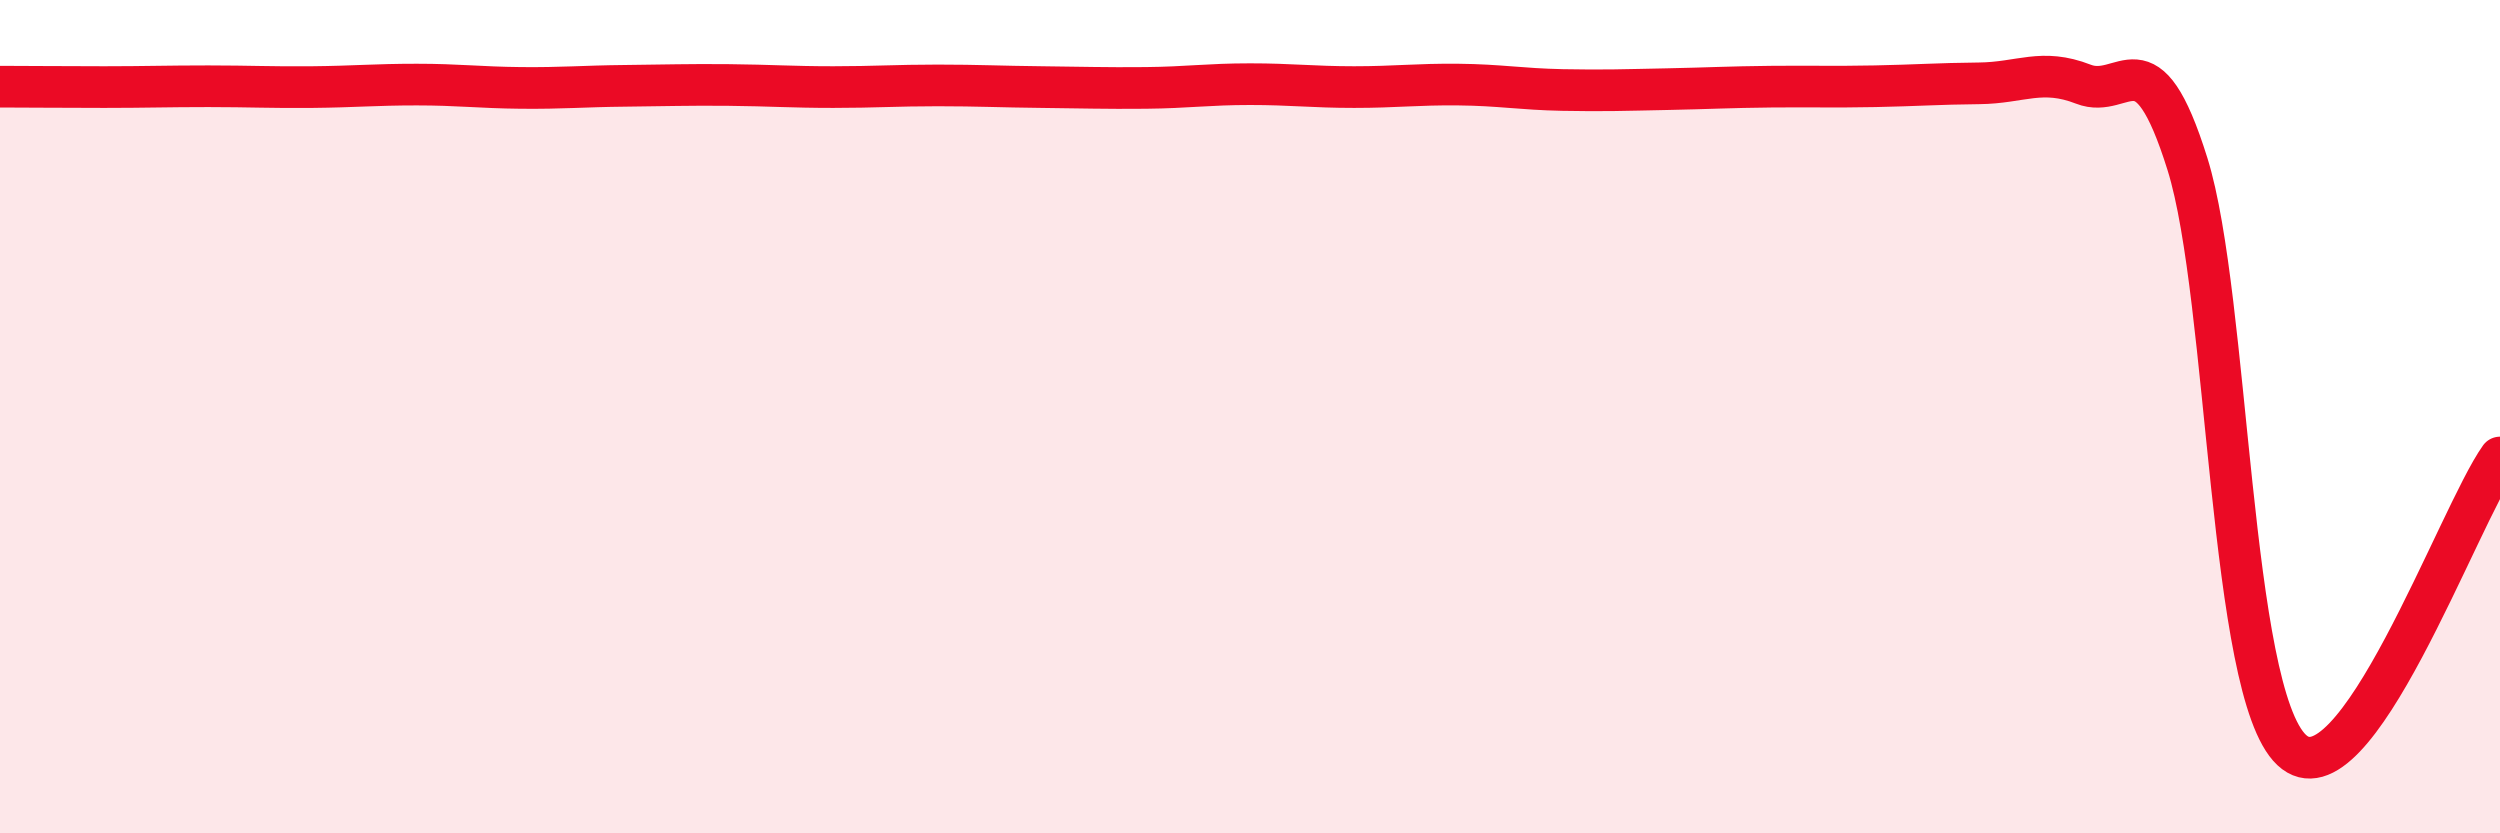
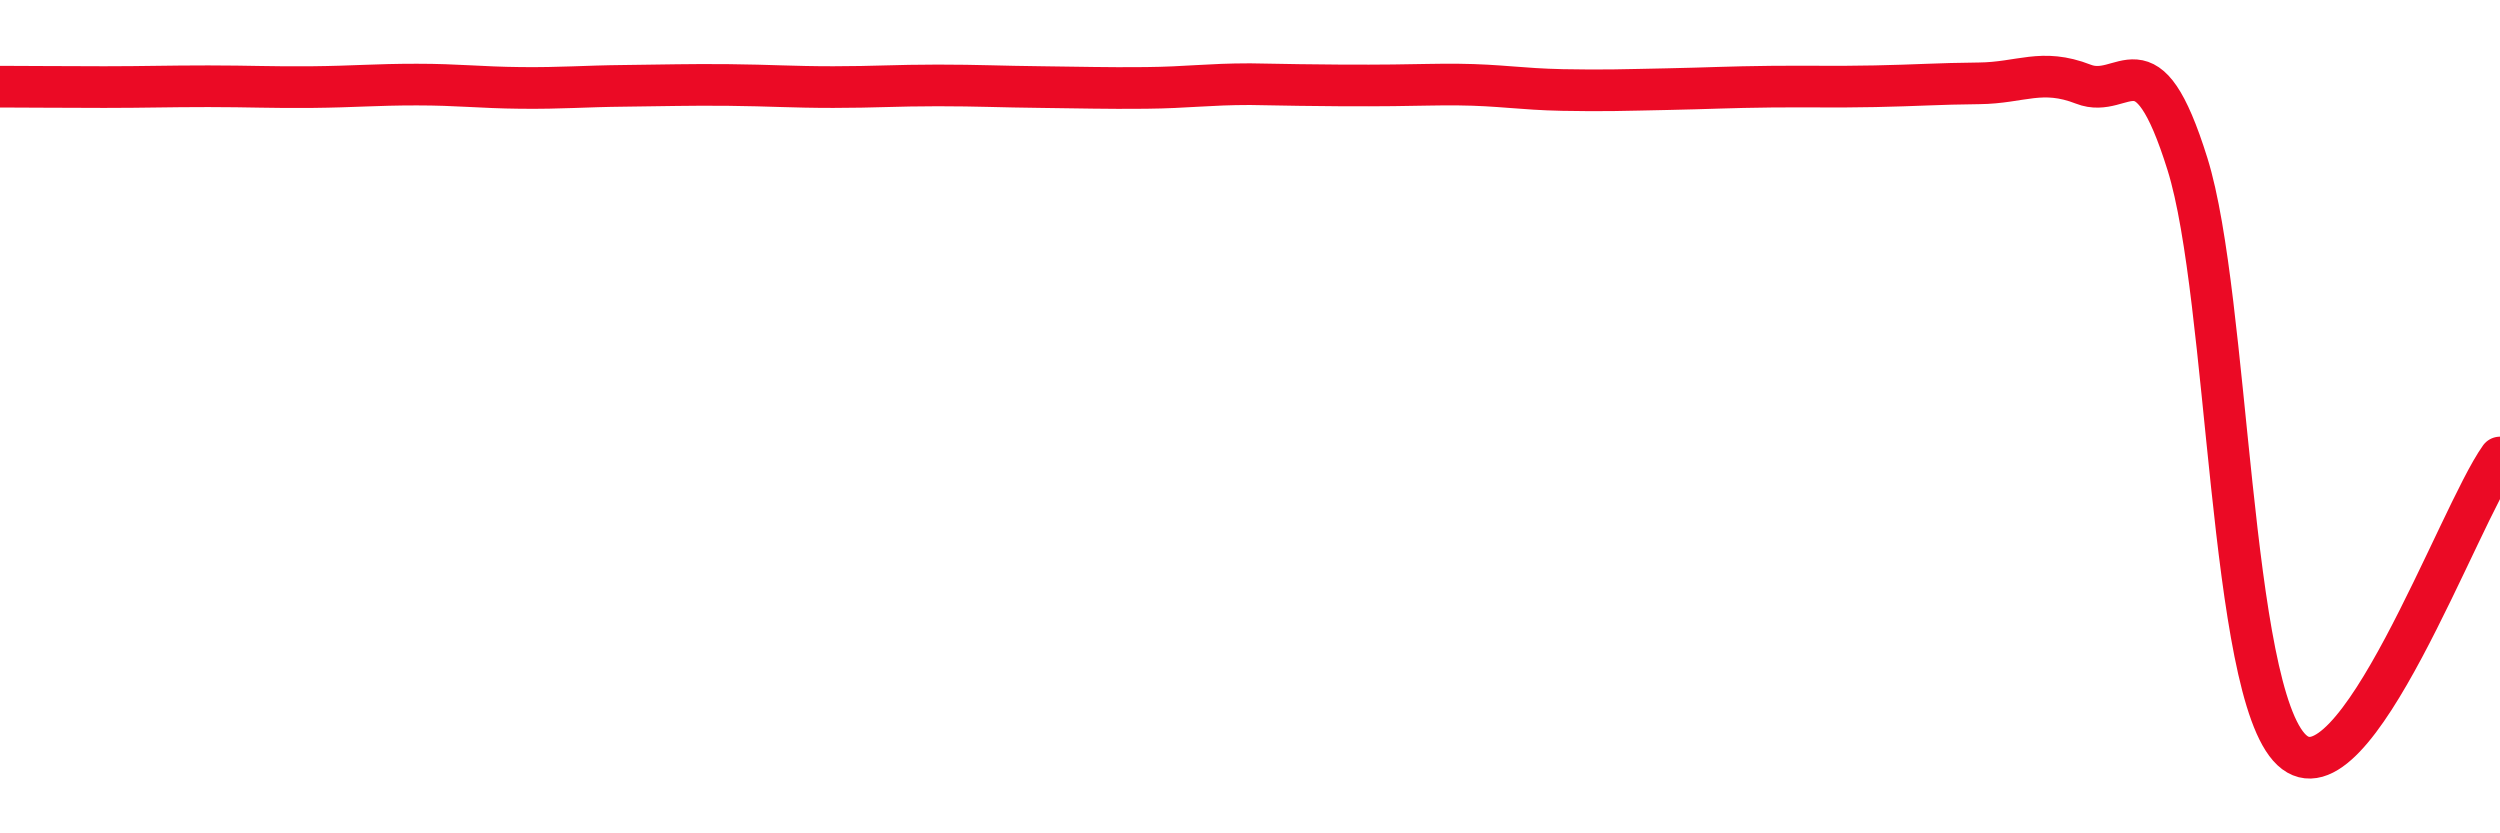
<svg xmlns="http://www.w3.org/2000/svg" width="60" height="20" viewBox="0 0 60 20">
-   <path d="M 0,2.08 C 0.5,2.08 1.5,2.09 2.5,2.09 C 3.5,2.09 4,2.07 5,2.07 C 6,2.07 6.5,2.1 7.5,2.09 C 8.5,2.08 9,2.03 10,2.03 C 11,2.03 11.5,2.1 12.5,2.11 C 13.5,2.12 14,2.07 15,2.06 C 16,2.05 16.5,2.03 17.5,2.04 C 18.5,2.05 19,2.09 20,2.09 C 21,2.09 21.5,2.05 22.5,2.05 C 23.5,2.05 24,2.08 25,2.09 C 26,2.1 26.5,2.12 27.5,2.11 C 28.5,2.1 29,2.02 30,2.02 C 31,2.02 31.5,2.09 32.5,2.09 C 33.5,2.09 34,2.02 35,2.03 C 36,2.04 36.5,2.14 37.5,2.16 C 38.5,2.18 39,2.16 40,2.14 C 41,2.12 41.5,2.09 42.5,2.08 C 43.5,2.07 44,2.09 45,2.07 C 46,2.05 46.5,2.01 47.5,2 C 48.5,1.99 49,1.63 50,2.02 C 51,2.41 51.5,0.74 52.5,3.94 C 53.5,7.14 53.5,16.59 55,18 C 56.5,19.41 59,12.38 60,10.98L60 20L0 20Z" fill="#EB0A25" opacity="0.1" stroke-linecap="round" stroke-linejoin="round" />
-   <path d="M 0,2.08 C 0.5,2.08 1.5,2.09 2.5,2.09 C 3.5,2.09 4,2.07 5,2.07 C 6,2.07 6.5,2.1 7.5,2.09 C 8.5,2.08 9,2.03 10,2.03 C 11,2.03 11.5,2.1 12.5,2.11 C 13.5,2.12 14,2.07 15,2.06 C 16,2.05 16.5,2.03 17.5,2.04 C 18.5,2.05 19,2.09 20,2.09 C 21,2.09 21.5,2.05 22.5,2.05 C 23.5,2.05 24,2.08 25,2.09 C 26,2.1 26.5,2.12 27.5,2.11 C 28.5,2.1 29,2.02 30,2.02 C 31,2.02 31.5,2.09 32.5,2.09 C 33.5,2.09 34,2.02 35,2.03 C 36,2.04 36.5,2.14 37.5,2.16 C 38.5,2.18 39,2.16 40,2.14 C 41,2.12 41.5,2.09 42.5,2.08 C 43.5,2.07 44,2.09 45,2.07 C 46,2.05 46.5,2.01 47.5,2 C 48.5,1.99 49,1.63 50,2.02 C 51,2.41 51.5,0.74 52.5,3.94 C 53.5,7.14 53.5,16.59 55,18 C 56.5,19.41 59,12.38 60,10.98" stroke="#EB0A25" stroke-width="1" fill="none" stroke-linecap="round" stroke-linejoin="round" />
+   <path d="M 0,2.08 C 0.5,2.08 1.5,2.09 2.5,2.09 C 3.5,2.09 4,2.07 5,2.07 C 6,2.07 6.5,2.1 7.5,2.09 C 8.5,2.08 9,2.03 10,2.03 C 11,2.03 11.5,2.1 12.5,2.11 C 13.5,2.12 14,2.07 15,2.06 C 16,2.05 16.5,2.03 17.5,2.04 C 18.5,2.05 19,2.09 20,2.09 C 21,2.09 21.5,2.05 22.5,2.05 C 23.5,2.05 24,2.08 25,2.09 C 26,2.1 26.5,2.12 27.5,2.11 C 28.5,2.1 29,2.02 30,2.02 C 33.5,2.09 34,2.02 35,2.03 C 36,2.04 36.5,2.14 37.5,2.16 C 38.5,2.18 39,2.16 40,2.14 C 41,2.12 41.5,2.09 42.5,2.08 C 43.5,2.07 44,2.09 45,2.07 C 46,2.05 46.5,2.01 47.5,2 C 48.5,1.99 49,1.63 50,2.02 C 51,2.41 51.5,0.74 52.5,3.94 C 53.5,7.14 53.5,16.59 55,18 C 56.5,19.41 59,12.38 60,10.98" stroke="#EB0A25" stroke-width="1" fill="none" stroke-linecap="round" stroke-linejoin="round" />
</svg>